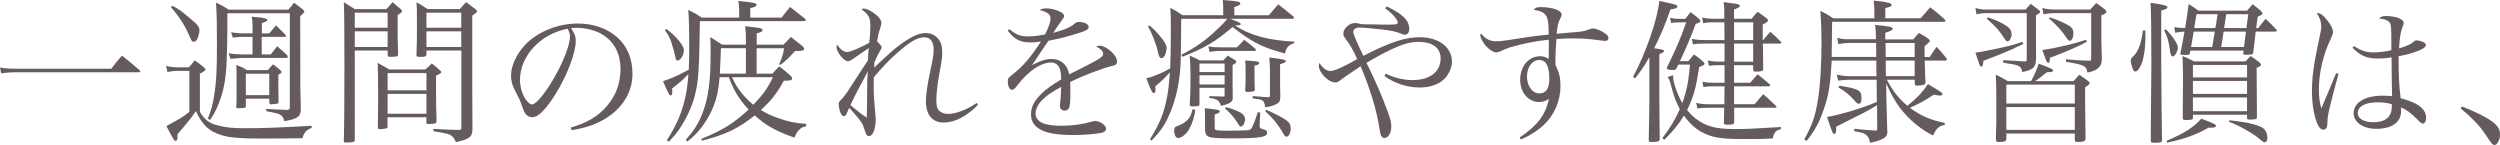
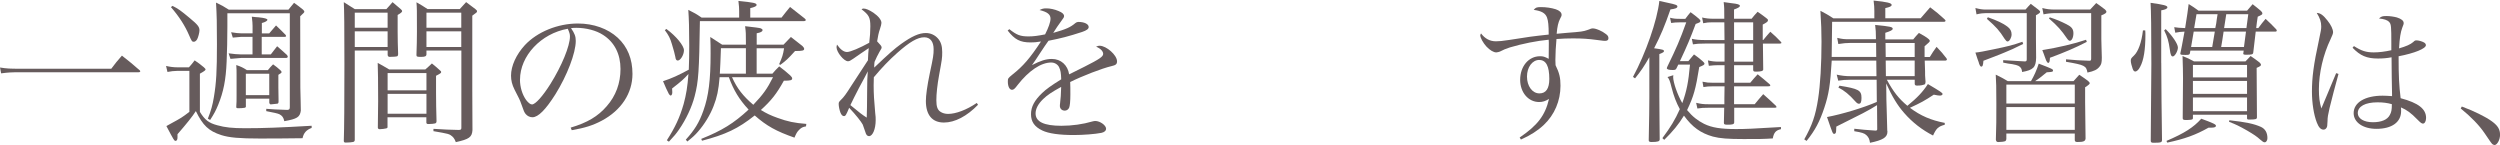
<svg xmlns="http://www.w3.org/2000/svg" viewBox="0 0 567.77 32.94">
  <defs>
    <style>.d{fill:#665b5c;}</style>
  </defs>
  <g id="a" />
  <g id="b">
    <g id="c">
      <g>
        <path class="d" d="M0,15.33c1.5,.25,2.27,.28,4.59,.28H25.27c.98-1.33,1.33-1.72,2.42-2.98,1.79,1.4,2.34,1.86,4.06,3.36,.07,.07,.1,.17,.1,.21,0,.11-.14,.21-.38,.21H4.59c-2.1,0-2.73,.04-4.34,.25l-.24-1.33Z" />
        <path class="d" d="M37.73,14.98c.91,.21,1.72,.31,2.59,.31h2.59c.6-.67,.77-.88,1.3-1.58,.98,.67,1.26,.88,2.1,1.58,.28,.28,.38,.38,.38,.46,0,.21-.28,.42-1.29,.98v8.68c1.12,1.82,2,2.52,3.96,3.04,1.75,.49,3.39,.67,6.33,.67,3.96,0,7.98-.14,15.09-.56v.49c-1.23,.46-1.82,1.16-2.07,2.34-2.28,.04-7.07,.07-9.63,.07-4.73,0-7-.21-8.79-.77-2.91-.94-4.2-2.17-5.81-5.46-.8,1.26-2.1,2.87-4.17,5.25v.77c0,.46-.17,.74-.42,.74-.32,0-.35-.04-2.1-3.36,.42-.21,.74-.42,.95-.53,2.45-1.33,2.56-1.4,4.27-2.7v-9.31h-2.7c-.67,0-1.68,.11-2.28,.25l-.32-1.37Zm1.44-13.65c1.33,.67,1.82,1.02,3.92,2.77,1.82,1.51,2.21,2,2.21,2.8,0,.49-.28,1.57-.53,2.03-.21,.35-.49,.56-.77,.56-.39,0-.49-.17-1.05-1.47-.91-2.13-2.24-4.23-4.13-6.4l.35-.28Zm26.32,.88c.56-.7,.73-.91,1.29-1.57,.95,.66,1.19,.88,2.03,1.54,.25,.25,.31,.35,.31,.46,0,.17-.14,.32-.94,1.05l.03,16.24q.04,1.75,.07,2.97t.04,2.24c-.21,1.47-.84,1.86-3.75,2.38-.18-.84-.46-1.23-1.12-1.58q-.49-.24-2.98-.7v-.53c1.65,.14,1.96,.14,4.79,.25,.46-.04,.56-.17,.56-.67V3.01h-14.18v2.91c0,2.45-.07,6.2-.17,8.09-.17,4.1-.7,6.83-1.92,9.8-.53,1.29-.88,1.96-1.82,3.43l-.53-.28c.74-1.86,1.08-3.12,1.37-4.87,.56-3.29,.7-5.95,.7-12.01,0-4.94-.04-6.58-.21-9.49,1.33,.63,1.71,.84,2.91,1.61h13.51Zm-4.34,5.36c.63-.74,.84-.98,1.54-1.79,.98,.95,1.29,1.23,2.17,2.14,.07,.1,.11,.21,.11,.28,0,.11-.14,.17-.32,.17h-5.21v3.99h2.06c.6-.77,.81-1.02,1.44-1.86,.95,.84,1.26,1.08,2.21,1.96,.14,.17,.21,.32,.21,.42,0,.14-.17,.28-.35,.28h-10.22c-1.33,.11-2.13,.17-2.45,.21l-.42-1.26c1.02,.14,2.1,.25,2.87,.25h2.56v-3.99h-2.56l-1.92,.17-.38-1.22c1.05,.17,1.68,.25,2.31,.25h2.56v-1.68c0-.56-.04-1.01-.17-2.1,.7,.07,1.22,.14,1.54,.14,1.33,.14,2,.32,2,.56s-.46,.53-1.26,.74v2.35h1.71Zm-.32,8.37c.49-.6,.63-.77,1.19-1.33,.77,.56,.98,.73,1.65,1.33,.21,.21,.28,.31,.28,.42,0,.17-.17,.31-.73,.63v2.91l.04,2.62v.7c-.04,.17-.11,.28-.21,.32q-.1,.04-1.57,.17c-.11,0-.28-.17-.32-.35v-.95h-5.32v1.89c-.11,.11-.14,.14-.28,.18-.28,.07-.98,.1-1.44,.1-.31,0-.46-.07-.46-.25v-.07c.07-1.01,.07-1.4,.07-2.52v-4.73c0-.98,0-1.33-.07-2.24,1.12,.39,1.44,.53,2.42,1.16h4.76Zm-5,5.67h5.32v-4.87h-5.32v4.87Z" />
        <path class="d" d="M80.57,11.48V31.82c-.04,.25-.11,.32-.35,.42-.21,.07-1.12,.14-1.68,.14-.32,0-.42-.07-.46-.35,.1-2.98,.14-8.54,.14-17.33s-.04-12.22-.14-14.21c1.05,.67,1.4,.88,2.49,1.58h7.18c.63-.7,.84-.91,1.4-1.58,.84,.7,1.09,.91,1.86,1.58,.25,.21,.32,.35,.32,.45,0,.21-.28,.46-1.02,.88v3.81c0,1.82,.04,2.98,.11,5.11-.04,.28-.07,.38-.21,.46-.14,.07-.98,.14-1.75,.14-.25-.04-.32-.1-.42-.39v-1.05h-7.46Zm7.46-8.61h-7.46v3.43h7.46V2.87Zm0,4.24h-7.46v3.57h7.46v-3.57Zm0,21.7c-.04,.21-.07,.28-.32,.35-.21,.07-1.08,.18-1.44,.18-.31,0-.42-.11-.46-.35,.04-2.87,.07-4.45,.07-5.99,0-4.13-.04-7.39-.1-8.72,1.15,.63,1.5,.84,2.62,1.5h8.19c.67-.6,.88-.77,1.5-1.37,.74,.6,.98,.8,1.72,1.47,.31,.24,.38,.35,.38,.49,0,.21-.14,.31-1.16,.84v3.85c0,2.38,.04,3.71,.11,6.44v.04c-.04,.31-.07,.38-.32,.49-.21,.07-.95,.14-1.5,.14-.32,0-.46-.07-.49-.32v-1.22h-8.82v2.17Zm8.82-12.22h-8.82v3.92h8.82v-3.92Zm-8.82,4.73v4.51h8.82v-4.51h-8.82Zm8.82-9.84v.91c-.07,.42-.35,.53-1.29,.53-.88,0-.98-.07-.98-.46,.07-2.21,.11-3.29,.11-5.25,0-5.04,0-5.32-.11-6.69,1.12,.63,1.47,.84,2.52,1.54h7.32c.63-.7,.84-.91,1.44-1.58,.95,.7,1.22,.91,2.1,1.58,.28,.24,.38,.35,.38,.49,0,.25-.11,.32-1.08,1.01V20.41q0,5.85,.04,9.14c-.11,1.61-.74,2.06-3.78,2.73-.31-.84-.59-1.19-1.22-1.61-.32-.21-.88-.35-1.86-.53-1.22-.21-1.89-.35-2-.35v-.53c2.83,.17,3.54,.21,5.71,.25,.52,0,.63-.11,.63-.49V11.48h-7.91Zm7.91-8.61h-7.91v3.43h7.91V2.87Zm0,4.24h-7.91v3.57h7.91v-3.57Z" />
        <path class="d" d="M129.61,28.98c3.78-1.12,6.2-2.56,8.19-4.87,2.06-2.34,3.12-5.22,3.12-8.44,0-3.39-1.37-6.09-3.96-7.74-1.54-1.01-3.85-1.61-6.06-1.61-.42,0-.67,0-1.22,.07,.84,1.22,1.08,1.89,1.08,2.91,0,2.73-1.96,7.84-4.62,12.11-2.21,3.5-3.92,5.22-5.22,5.22-.59,0-1.16-.28-1.54-.74-.32-.42-.39-.56-.98-2.24-.31-.91-.53-1.33-1.54-3.29-.56-1.12-.8-2.07-.8-3.19,0-2.21,1.19-4.8,3.15-6.93,2.83-3.01,7.46-4.9,12.04-4.9,3.54,0,6.79,1.16,9.03,3.22,2.24,2.07,3.36,4.83,3.36,8.23,0,4.38-2.55,8.26-6.96,10.61-2.03,1.08-3.85,1.65-6.83,2.17l-.25-.59Zm-11.52-10.89c0,1.68,.52,3.39,1.4,4.62,.49,.63,.95,1.01,1.33,1.01,.77,0,2.45-1.89,4.17-4.62,2.59-4.13,4.45-8.65,4.45-10.82,0-.53-.11-.88-.49-1.75-6.09,1.08-10.85,6.16-10.85,11.55Z" />
        <path class="d" d="M151.45,31.85c1.85-2.87,2.94-5.18,3.82-8.26,.56-2.07,.88-3.92,1.08-6.79-1.08,1.19-1.58,1.64-3.71,3.29,.04,.38,.04,.63,.04,.8v.14c0,.35-.17,.67-.35,.67-.11,0-.32-.18-.42-.35-.28-.52-.91-1.85-1.33-2.91,2.03-.67,3.39-1.29,5.85-2.62,.07-1.82,.1-3.26,.1-5.46,0-3.92-.07-6.05-.21-8.12,1.4,.7,1.79,.91,3.01,1.75h8.54v-1.47c0-.63-.03-1.16-.17-2.31,3.47,.35,4.13,.49,4.13,.91,0,.28-.42,.49-1.44,.73V3.99h7.11c.84-1.08,1.09-1.4,1.93-2.41l3.29,2.59c.17,.14,.28,.28,.28,.35,0,.18-.17,.28-.49,.28h-23.56c-.17,11.34-.31,13.69-1.19,17.05-.63,2.45-1.96,5.29-3.57,7.6-.63,.91-1.12,1.5-2.28,2.73l-.46-.32Zm-.11-25.27c2.17,1.58,3.99,3.78,3.99,4.83s-.8,2.34-1.4,2.34c-.32,0-.49-.25-.56-.84-.07-.46-.42-1.72-.77-2.87-.39-1.33-.74-2.03-1.61-3.19l.35-.28Zm24.08,10.15c.63-.74,.84-.95,1.54-1.65,1.12,.84,1.47,1.12,2.49,2.03,.31,.28,.46,.53,.46,.7,0,.42-.39,.52-1.89,.52-1.65,2.98-2.83,4.48-5.22,6.65,1.19,.74,2.28,1.26,3.78,1.79,2.31,.84,3.85,1.16,6.54,1.37l-.07,.56c-.77,.14-1.05,.28-1.54,.77-.49,.46-.7,.88-1.08,1.79-4.13-1.44-6.33-2.66-9.03-5.04-3.78,3.01-6.62,4.34-11.97,5.74l-.17-.42c4.73-1.89,7.39-3.54,10.75-6.65-2.17-2.35-3.4-4.41-4.48-7.35h-2.1c-.25,2.98-.59,4.55-1.37,6.55-.77,2-2.06,4.13-3.54,5.81-.67,.77-1.19,1.26-2.42,2.24l-.35-.42c2-2.21,3.04-3.89,3.99-6.58,1.19-3.33,1.64-6.93,1.64-12.99,0-1.44,0-2.21-.07-3.75,1.22,.77,1.58,1.01,2.7,1.75h5.39v-.56c0-1.93,0-2.21-.18-3.64q3.22,.35,3.57,.49c.25,.11,.39,.24,.39,.38,0,.35-.39,.56-1.33,.74v2.59h6.09c.74-.77,.95-1.01,1.68-1.75,1.12,.88,1.47,1.16,2.59,2.03,.32,.31,.42,.49,.42,.67,0,.38-.35,.49-2.07,.49-1.65,1.82-2.03,2.17-3.36,3.15l-.25-.17c.7-1.58,.88-2.1,1.12-3.61h-6.23v5.78h3.57Zm-6.02-5.78h-5.67c-.11,3.01-.14,3.96-.25,5.78h5.92v-5.78Zm-3.15,6.58c1.15,2.56,2.49,4.27,4.83,6.27,2.21-2.31,3.19-3.68,4.48-6.27h-9.31Z" />
        <path class="d" d="M197.12,13.62q.04-.56,.07-1.47,.07-.7,.11-1.22c-1.05,.7-2.91,1.96-3.54,2.42-.67,.46-.88,.56-1.19,.56-.91,0-2.59-2.06-2.59-3.19,0-.07,.04-.35,.11-.59,.77,1.12,1.54,1.68,2.28,1.68s2.97-.95,5.04-2.1c.17-1.47,.25-2.45,.25-3.71,0-2.03-.32-2.62-2-3.89,.21-.14,.28-.17,.46-.17,.56,0,1.33,.35,2.24,.95,1.12,.77,1.82,1.64,1.82,2.31q0,.38-.35,1.43c-.25,.67-.49,1.79-.63,2.76,.77,.81,1.02,1.09,1.02,1.37,0,.21-.04,.28-.49,1.02-.42,.77-.77,1.44-1.12,2.28-.07,.59-.07,.73-.07,1.29,3.43-3.26,4.59-4.27,6.09-5.36,2.45-1.75,4.1-2.49,5.64-2.49,1.08,0,2.07,.46,2.76,1.26,.67,.77,.95,1.71,.95,3.08s-.04,1.57-.7,5.18c-.42,2.28-.63,4.31-.63,5.74s.25,2.14,.88,2.59c.49,.35,1.12,.52,1.79,.52,1.75,0,4.2-.91,6.51-2.49l.28,.42c-2.52,2.59-5.25,4.03-7.74,4.03-2.66,0-4.1-1.71-4.1-4.9,0-1.26,.31-3.5,.88-6.23,.8-3.75,.88-4.24,.88-5.53,0-1.71-.77-2.7-2.13-2.7-1.51,0-3.33,1.05-6.13,3.54-1.82,1.61-3.47,3.33-5.32,5.53-.04,.84-.04,1.29-.04,1.82,0,1.89,.1,3.57,.35,6.27,.11,.84,.11,1.12,.11,1.65,0,2-.67,3.64-1.51,3.64-.38,0-.67-.28-.84-.95-.1-.35-.49-1.44-.59-1.68-.38-.7-1.5-2.13-3.08-3.81-.7,1.68-.84,1.89-1.19,1.89-.32,0-.59-.28-.8-.81-.21-.56-.39-1.4-.39-1.92,0-.42,.04-.49,.6-1.05,.56-.53,1.12-1.29,2.27-3.12l3.82-5.85Zm-2.13,6.54c-.8,1.54-1.19,2.31-1.86,3.71,2.07,1.71,2.7,2.21,3.71,2.84q.07-1.33,.1-6.55c0-1.71,.04-2.52,.14-3.96-.49,1.02-.53,1.02-2.1,3.96Z" />
        <path class="d" d="M229.22,6.62c1.68,1.33,2.49,1.65,4.38,1.65,1.12,0,2.14-.14,3.75-.46,.77-1.51,1.23-2.8,1.23-3.57,0-.95-.67-1.51-2.49-1.96,.59-.31,.91-.38,1.58-.38,.8,0,1.82,.21,2.73,.6,.88,.35,1.26,.73,1.26,1.15,0,.25-.14,.49-.56,1.02-.32,.42-.74,1.05-1.02,1.44q-.63,1.01-.88,1.36c2.94-.84,3.89-1.26,5.04-2.24,.21-.17,.42-.25,.67-.25,1.37,0,2.34,.49,2.34,1.16,0,.42-.46,.77-1.5,1.12-3.12,1.02-4.8,1.44-7.63,2-.63,.88-1.05,1.5-1.86,2.73-.95,1.47-1.22,1.86-1.89,2.8,1.96-1.01,3.18-1.4,4.52-1.4,2.06,0,3.6,1.4,3.92,3.5q.59-.28,3.43-1.71c3.46-1.75,4.3-2.31,4.3-2.94,0-.6-.59-1.22-1.61-1.64,.38-.18,.56-.21,.8-.21,1.54,0,3.96,2.13,3.96,3.54,0,.63-.28,.88-1.26,1.09-2.1,.49-6.65,2.24-9.38,3.61,.04,1.12,.04,1.33,.04,2.83s-.11,2.66-.28,3.01c-.17,.38-.56,.66-.98,.66-.67,0-1.12-.46-1.12-1.05,0-.17,0-.35,.04-.59,.14-1.02,.21-2.21,.25-3.75-2.17,1.19-3.19,1.89-4.1,2.77-1.15,1.12-1.71,2.21-1.71,3.26,0,1.89,1.92,2.8,5.85,2.8,2.45,0,4.9-.35,7.04-.98,.24-.07,.49-.11,.67-.11,1.08,0,2.45,.98,2.45,1.75,0,.46-.39,.81-1.08,.95-1.44,.28-4.1,.49-6.27,.49-3.29,0-5.71-.35-7.11-1.02-1.79-.84-2.59-2-2.59-3.71s.8-3.15,2.52-4.8c.91-.88,2.03-1.68,4.34-3.12-.04-1.47-.14-2.03-.49-2.77-.31-.63-1.01-1.05-1.79-1.05-2.31,0-5.08,1.86-7.6,5.08-.67,.91-.95,1.12-1.29,1.12-.56,0-.95-.74-.95-1.86,0-.74,.04-.77,1.02-1.58,2.49-1.96,4.03-3.78,6.51-7.53-1.16,.18-1.61,.21-2.35,.21-2.38,0-3.61-.63-5.22-2.7l.39-.32Z" />
-         <path class="d" d="M288.16,3.47c.91-1.08,1.19-1.4,2.13-2.49,1.5,1.16,1.96,1.54,3.4,2.73,.1,.11,.21,.25,.21,.28,0,.14-.17,.28-.35,.28h-14.18q.42,.14,1.82,.7c.38,.18,.59,.35,.59,.49,0,.25-.28,.31-1.33,.31,3.36,2.24,7.6,3.4,13.48,3.68v.32c-1.37,.52-1.72,.94-2.14,2.38-3.46-.98-4.83-1.5-6.75-2.52-1.68-.95-3.08-1.89-5.11-3.5-3.88,3.33-6.23,4.73-11.38,6.76l-.28-.46c3.19-1.58,5.64-3.29,8.4-5.99,1.05-.98,1.54-1.51,2.07-2.17h-10.47c-.04,5.29-.07,8.26-.1,8.96-.11,4.97-1.02,9.35-2.73,13.09-.95,2.13-1.89,3.5-3.89,5.6l-.38-.28c2.24-3.64,3.26-6.13,3.92-9.87,.31-1.65,.42-2.8,.59-5.36-1.08,1.26-1.65,1.79-3.29,3.19,0,.32,.03,.52,.03,.7v.17c0,.39-.17,.67-.38,.67-.35,0-.67-.63-1.71-3.39,.84-.14,1.37-.32,3.12-1.05,.8-.35,1.05-.46,2.31-1.16,.1-2.17,.14-4.66,.14-8.3s0-3.88-.11-5.46c1.26,.67,1.65,.88,2.77,1.68h9.24v-1.43c0-.84,0-1.23-.11-2.03,3.61,.28,3.99,.39,3.99,.81,0,.28-.24,.42-1.36,.81v1.85h7.84Zm-27.13,2.31c.94,.74,1.68,1.51,2.73,2.8,.84,1.05,1.19,1.75,1.19,2.35,0,.49-.28,1.54-.52,1.86-.21,.24-.42,.42-.63,.42-.38,0-.63-.35-.8-1.26-.35-1.79-1.47-4.69-2.31-5.95l.35-.21Zm10.43,19.15c-.17,1.44-.59,2.94-1.33,4.27-.59,1.16-1.75,2.14-2.56,2.14-.52,0-.91-.7-.91-1.65,0-.67,.14-.88,.94-1.16,.91-.31,1.86-.94,2.31-1.54,.46-.56,.67-1.05,.91-2.17l.63,.1Zm.95-5v3.85c-.11,.21-.17,.28-.46,.32-.42,.04-.88,.07-1.16,.07-.49,0-.59-.07-.59-.38,.14-2.21,.17-3.54,.17-6.69q0-1.79-.17-4.48c1.01,.46,1.33,.6,2.31,1.09h5.32q.59-.63,1.01-1.09c.77,.49,1.02,.63,1.79,1.12,.11,.11,.14,.17,.14,.25,0,.25-.35,.53-.84,.77v4.48c0,.39,0,.6,.04,2.98,0,.63-.21,.91-.88,1.26-.32,.17-.67,.28-1.79,.56-.38-1.23-.91-1.61-2.66-1.79v-.42q2.17,.1,3.19,.1c.25,0,.28-.07,.28-.28v-1.71h-5.71Zm5.71-3.57v-1.93h-5.71v1.93h5.71Zm-5.71,.73v2.1h5.71v-2.1h-5.71Zm1.26,9.8q0-1.54-.07-2.31c3.22,.32,3.43,.38,3.43,.77q0,.28-1.16,.66v2.98c0,.28,.07,.46,.25,.53,.32,.1,1.12,.17,2.21,.17,1.5,0,4.79-.07,5.08-.11,.52-.07,.8-.28,1.05-.88,.53-1.19,.91-2.31,1.19-3.22l.56,.1-.14,2.91v.14c0,.38,.21,.59,.7,.7,.74,.14,1.01,.38,1.01,.8,0,.53-.31,.74-1.33,.98-1.08,.21-2.94,.31-6.16,.31-6.34,0-6.62-.1-6.62-2.45v-2.1Zm.77-16.38c.98,.21,1.5,.24,2.91,.24h3.57c.7-.73,.95-.94,1.65-1.71,1.12,.84,1.47,1.09,2.55,2.07,.07,.1,.11,.17,.11,.25,0,.11-.14,.21-.32,.21h-7.56c-1.08,0-1.12,0-2.66,.21l-.25-1.26Zm3.99,13.83c1.16,.25,2.56,.8,3.47,1.33,.49,.31,.88,.88,.88,1.37,0,.77-.49,1.71-.95,1.71-.21,0-.35-.14-.59-.52-.7-1.26-1.82-2.59-3.05-3.61l.25-.28Zm7.53-10.01c0,.28-.31,.46-1.05,.56,0,3.43,0,3.71,.07,5.5-.07,.24-.14,.31-.42,.38-.18,.07-.84,.11-1.26,.11-.35,0-.46-.07-.52-.32,.1-1.3,.1-1.47,.1-4.17,0-1.51,0-1.86-.1-2.66,2.87,.17,3.18,.25,3.18,.59Zm2.45,1.16c0-.14-.03-.95-.14-2.42q3.78,.38,3.78,.77t-1.33,.74v4.94l.04,1.64v1.02c-.04,.88-.25,1.15-1.12,1.57-.7,.32-1.33,.49-2.31,.6-.14-1.05-.31-1.44-.88-1.65-.35-.14-.59-.17-1.96-.35v-.53q.56,.04,1.89,.14,.94,.11,1.82,.11c.18-.04,.21-.11,.21-.46v-6.12Zm-.84,9.45c1.54,.63,3.57,1.68,4.59,2.38,.67,.49,.98,1.05,.98,1.86,0,.98-.46,1.86-.94,1.86-.32,0-.39-.07-.91-.98-1.02-1.75-2.14-3.15-3.96-4.83l.25-.28Z" />
-         <path class="d" d="M314.97,1.47c3.64,1.75,5.08,3.19,5.08,5.08,0,.84-.38,1.33-1.05,1.33-.21,0-.28-.04-1.09-.35-.94-.35-2.27-.63-3.82-.81-2.38-.28-4.62-.46-5.42-.46s-1.33,.39-1.33,.98c0,.49,.73,2.24,2.31,5.46,1.93-1.05,4.13-2.07,6.13-2.84,2.56-.98,4.59-1.4,6.72-1.4,4.24,0,7.25,2.28,7.25,5.53,0,1.37-.7,2.94-1.79,3.99-1.26,1.22-3.19,1.89-5.57,1.89-2.83,0-5.78-.98-7.95-2.62l.25-.53c1.82,.91,4.1,1.47,6.12,1.47,2.35,0,4.2-.67,5.25-1.89,.74-.84,1.12-1.89,1.12-3.01,0-2.42-1.82-3.78-5.04-3.78-1.89,0-3.61,.49-6.62,1.93-1.65,.8-3.25,1.68-5.18,2.83,1.68,3.4,2.73,5.74,3.92,8.72,1.37,3.46,1.71,4.59,1.71,5.74,0,1.51-.67,2.62-1.61,2.62-.17,0-.38-.14-.56-.35-.21-.25-.32-.59-.46-1.54-.67-4.38-2.1-9.14-4.34-14.42-2,1.33-3.19,2.17-3.61,2.45-.52,.38-.67,.49-.95,.7-.46,.39-.77,.53-1.22,.53-1.54,0-3.71-2.24-3.71-3.82,0-.14,.04-.31,.14-.6,.8,1.19,1.64,1.82,2.45,1.82,.98,0,3.08-.95,6.13-2.7-.88-1.96-1.72-3.43-2.42-4.3-.63-.84-.73-1.05-.73-1.51,0-1.15,1.37-2.38,2.62-2.38,.42,0,.46,0,1.08,.17,.21,.07,.42,.07,.91,.11,.14,0,1.23,0,2.8,.04,.88,.04,1.58,.04,2.63,.04,2.03,0,2.31-.07,2.31-.46,0-.7-1.22-2.07-2.83-3.22l.35-.46Z" />
        <path class="d" d="M345.14,31.22c4.06-2.77,5.78-5,6.65-8.75-.8,.49-1.43,.7-2.24,.7-2.45,0-4.31-2.17-4.31-5.04,0-3.08,1.93-5.36,4.52-5.36,.67,0,1.05,.1,1.96,.59,0-.59,.03-2.52,.03-3.64,0-.07,0-.38-.03-.7-2.73,.25-5.99,.91-8.82,1.75-.88,.28-1.47,.53-2.28,.95-.21,.07-.59,.18-.8,.18-.63,0-1.44-.49-2.24-1.33-.77-.84-1.4-2-1.4-2.56,0-.07,.07-.24,.17-.42,.91,1.19,2,1.79,3.4,1.79,.7,0,1.47-.07,3.01-.31,4.13-.67,5.39-.84,8.96-1.22,0-2.1-.11-3.12-.39-3.89-.38-.98-1.22-1.47-3.01-1.72,.42-.52,.67-.63,1.61-.63,1.19,0,2.38,.17,3.39,.49,.84,.28,1.33,.74,1.33,1.23,0,.28-.03,.35-.35,.95-.38,.73-.63,1.71-.77,3.39q.91-.1,2.28-.21c3.36-.25,3.75-.32,4.66-.63,.88-.35,1.01-.38,1.29-.38,.7,0,2.1,.59,2.97,1.29,.42,.31,.56,.56,.56,.95s-.25,.59-.77,.59c-.25,0-.31,0-1.89-.21-1.82-.25-3.33-.35-5.39-.35-1.29,0-2.31,.04-3.75,.14-.14,1.33-.25,3.47-.25,4.76,0,.24,0,.67,.04,1.19,.88,1.79,1.12,2.87,1.12,4.66,0,3.43-1.37,6.62-3.78,8.89-1.33,1.26-3.04,2.38-5.21,3.33l-.28-.46Zm4.45-17.61c-1.58,0-2.8,1.64-2.8,3.78s1.19,3.82,2.83,3.82c1.5,0,2.24-1.12,2.24-3.29,0-2.9-.74-4.3-2.28-4.3Z" />
        <path class="d" d="M370.86,17.47c2.87-5.29,5.53-12.88,5.99-17.26,.8,.17,1.47,.31,1.89,.42,1.82,.38,2.21,.53,2.21,.84,0,.35-.46,.53-1.58,.67-1.3,3.75-2.24,5.99-3.71,8.82,2,.28,2.24,.35,2.24,.66,0,.18-.17,.32-1.05,.67v9.56q0,3.67,.04,5.64c.04,2,.04,2.21,.04,4.13,0,.49-.39,.63-1.86,.63-.46,0-.63-.11-.63-.39,.1-5.04,.14-7.42,.14-9.7V12.99c-1.23,2.14-1.89,3.12-3.25,4.8l-.46-.32Zm12.6-3.61c.56-.66,.74-.88,1.26-1.5,.88,.63,1.16,.84,1.92,1.5,.32,.28,.46,.46,.46,.6,0,.25-.25,.38-1.19,.77-.8,5.04-1.29,6.72-2.76,9.77,1.22,1.47,2.38,2.38,3.85,3.12,1.79,.88,3.82,1.19,7.28,1.19,2.17,0,3.71-.07,10.19-.46v.49c-1.16,.24-1.61,.77-1.86,2.1-2.21,.14-3.05,.14-6.62,.14s-5.39-.14-6.97-.56c-2.76-.77-4.72-2.17-6.58-4.76-1.26,2.06-2.52,3.57-4.48,5.5l-.42-.39c1.89-2.52,2.91-4.23,3.96-6.58-.8-1.47-1.37-2.94-1.86-4.87-.38-1.54-.56-2-.94-2.42l1.33-.42c-.04,.25-.04,.32-.04,.42,0,1.23,.98,4.03,2.07,5.92,.98-2.7,1.4-4.76,1.75-8.75h-2.66l-.39,.81c-.17,.35-.31,.42-.88,.42-.88,0-1.33-.14-1.33-.42,0-.07,.07-.25,.17-.46,2.03-4.17,2.77-5.85,4.24-9.94h-1.47c-.84,0-1.19,.04-1.96,.14l-.25-1.19c.84,.21,1.26,.25,2.21,.25h1.26c.49-.67,.67-.88,1.19-1.51,.88,.63,1.12,.84,1.93,1.51,.21,.21,.31,.35,.31,.49,0,.25-.1,.32-1.08,.67-1.26,3.36-1.89,4.87-3.57,8.44h1.92Zm16.98-4.76c.67-.84,.91-1.09,1.61-1.89,1.08,.95,1.4,1.23,2.35,2.24,.14,.11,.17,.21,.17,.28,0,.1-.14,.17-.35,.17h-3.85q0,2.7,.07,5.81v.07c0,.35-.53,.49-1.61,.49-.53,0-.63-.07-.67-.38v-1.09h-4.34v3.99h3.68c.73-.88,.94-1.12,1.68-1.92,1.16,.91,1.5,1.23,2.66,2.21,.14,.14,.21,.21,.21,.31,0,.14-.14,.21-.46,.21h-7.77v4.06h4.69c.84-1.01,1.08-1.33,1.93-2.28,1.26,1.12,1.64,1.47,2.87,2.63,.1,.14,.14,.21,.14,.28,0,.14-.1,.18-.46,.18h-9.14v3.36c-.04,.39-.38,.49-1.5,.49-.67,0-.84-.07-.84-.42v-.04l.07-3.39h-3.64c-1.12,0-1.5,.03-2.45,.17l-.28-1.29c1.12,.25,1.61,.32,2.73,.32h3.68v-1.37c0-1.29,.04-2.17,.04-2.7h-2.56c-1.05,0-1.4,.04-2.24,.17l-.21-1.22c1.05,.21,1.33,.24,2.45,.24h2.56v-3.99h-1.44c-.74,0-1.19,.04-2.13,.14l-.21-1.23c.84,.21,1.58,.28,2.34,.28h1.44v-4.1h-4.48c-1.37,0-1.79,.04-2.7,.18l-.25-1.26c.95,.21,1.71,.28,2.94,.28h4.48c0-.28,0-1.65-.04-4.03h-2.7c-.84,0-1.26,.04-2.1,.21l-.25-1.3c.91,.21,1.65,.28,2.52,.28h2.52c0-2.31,0-2.52-.14-3.78,.8,.11,1.4,.18,1.79,.25,1.4,.14,1.89,.32,1.89,.59s-.35,.49-1.33,.84v2.1h3.99c.56-.7,.74-.91,1.37-1.58,.88,.6,1.16,.81,1.93,1.4,.31,.21,.42,.35,.42,.53,0,.28-.21,.46-1.19,.98v3.5h.11Zm-2.28-4.03h-4.34v4.03h4.34V5.08Zm-4.34,4.83v4.1h4.34v-4.1h-4.34Z" />
        <path class="d" d="M438.27,12.95c.63-1.05,.84-1.33,1.54-2.31,1.05,1.08,1.33,1.43,2.24,2.59,.07,.1,.11,.21,.11,.28,0,.14-.17,.25-.35,.25h-4.69c0,.53,.04,.95,.04,1.19,0,.59,.04,1.01,.04,1.19,0,.81,0,1.33,.04,1.51,.04,.49,.07,.84,.07,.98,0,.1-.04,.28-.11,.49-.46,.21-.98,.32-1.79,.32-.38,0-.49-.07-.56-.35v-.98h-6.33c1.5,2.77,2.7,4.27,4.66,5.92,2.24-1.82,3.5-3.15,4.66-4.94,2.94,1.75,3.33,1.99,3.33,2.27,0,.21-.28,.35-.59,.35-.28,0-.59-.04-1.4-.21-2.13,1.4-2.97,1.86-5.42,2.98,2.42,1.82,4.79,2.83,7.91,3.43v.42c-1.47,.42-1.89,.77-2.66,2.45-2.45-1.26-4.66-2.94-6.55-5.11-1.54-1.75-2.73-3.71-4.09-6.72l.03,2.24c0,.98,0,1.19,.11,4.73q.07,1.79,.1,3.71c.04,.11,.04,.25,.04,.28,0,1.29-1.05,1.92-3.96,2.52-.11-.84-.32-1.26-.8-1.72-.46-.45-1.05-.63-2.77-.91v-.56c1.5,.17,3.12,.32,4.79,.42,.35,0,.46-.1,.42-.49l-.04-5.29c-1.26,.77-1.65,1.02-3.26,1.86-.17,.07-2.17,1.08-5.99,3.01-.04,1.16-.04,1.19-.14,1.44-.04,.1-.18,.21-.32,.21-.35,0-.35-.04-1.65-3.82,3.36-.63,8.26-2.1,11.31-3.43l-.04-5.04h-5.99c-1.02,0-1.93,.07-2.73,.21l-.35-1.37c1.12,.25,2.03,.35,3.08,.35h5.95l-.04-3.54h-10.12c-.32,5.5-.67,7.67-1.68,10.71-1.05,3.15-2.1,5.14-4.03,7.53l-.53-.35c1.79-3.19,2.56-5.39,3.15-9.21,.49-3.19,.77-7.91,.77-12.99,0-2.45-.07-4.03-.25-7,1.33,.7,1.71,.91,2.94,1.71h9.31v-1.65c0-.84-.04-1.29-.17-2.38,3.08,.31,4.1,.56,4.1,.98,0,.31-.38,.49-1.44,.73v2.31h8.02c.95-1.08,1.23-1.44,2.17-2.49,1.43,1.08,1.89,1.47,3.25,2.7,.11,.14,.25,.28,.25,.35,0,.1-.17,.24-.32,.24h-25.45c0,1.26-.04,3.92-.1,7.98h10.12l-.03-3.18h-5.88c-.74,0-1.68,.07-2.7,.25l-.25-1.4c1.22,.28,1.5,.31,2.94,.31h5.85v-.31c0-1.33-.04-1.75-.18-2.94,3.5,.35,3.99,.46,3.99,.88,0,.28-.46,.52-1.68,.91v1.5h6.34c.53-.66,.7-.84,1.29-1.47,.53,.28,.91,.52,1.19,.67,.52,.31,.8,.53,1.08,.77,.14,.14,.21,.28,.21,.39,0,.17-.32,.46-1.19,1.19v2.45h1.16Zm-20.51,6.51c4.34,.7,5,1.05,5,2.77,0,.94-.17,1.33-.59,1.33-.25,0-.46-.14-.84-.56-1.37-1.54-2.45-2.42-3.82-3.12l.25-.42Zm17.08-9.7h-6.62l.04,3.18h6.58v-3.18Zm-6.58,3.99l.04,3.54h6.54v-3.54h-6.58Z" />
        <path class="d" d="M448.63,1.82c.98,.25,1.54,.35,2.38,.35h9c.53-.59,.67-.77,1.19-1.3,.77,.56,.98,.74,1.71,1.3,.28,.21,.42,.38,.42,.52,0,.21-.28,.42-.95,.77v5.22q.04,1.89,.04,4.41c-.04,2.21-.63,2.8-3.18,3.26-.07-.74-.28-1.09-.84-1.4-.28-.14-.7-.25-1.4-.38l-.98-.14c-.38-.07-.74-.14-1.08-.21v-.56q3.5,.21,4.79,.28h.21c.25,0,.35-.14,.35-.46V2.98h-9.28c-.56,0-1.26,.07-2.13,.28l-.25-1.44Zm10.85,8.16c-1.96,.98-2.97,1.44-4.27,1.96-.17,.11-1.4,.56-3.29,1.3-.31,.1-.84,.31-1.47,.56-.07,.98-.17,1.33-.49,1.33-.17,0-.32-.21-.49-.67,0-.07-.14-.49-.38-1.12-.11-.28-.25-.77-.46-1.4q1.01-.07,4.27-.77c3.36-.7,4.06-.88,6.41-1.68l.17,.49Zm-8.02-6.06c2.1,.74,3.5,1.4,4.41,2.1,.67,.49,.98,1.05,.98,1.79s-.49,1.61-.91,1.61c-.21,0-.38-.17-.67-.59-1.19-1.89-1.92-2.7-4.03-4.55l.21-.35Zm9.8,14.49c.67-1.12,1.33-2.59,1.75-3.96,3.15,1.22,3.25,1.26,3.25,1.58,0,.1-.07,.21-.17,.25-.11,.04-.53,.11-1.26,.14-1.44,1.19-1.79,1.44-2.63,2h8.72c.56-.63,.74-.84,1.3-1.44,.91,.6,1.19,.81,2,1.4,.28,.25,.38,.42,.38,.53q0,.25-1.05,.91v3.29c0,.73,.03,3.54,.1,8.37-.07,.59-.46,.77-1.82,.77-.46,0-.59-.11-.63-.42v-1.5h-15.54v1.26c-.03,.24-.1,.35-.24,.46-.18,.1-.95,.21-1.58,.21-.35,0-.49-.14-.56-.53,.11-3.5,.11-4.24,.11-8.16s-.04-4.94-.14-6.62c1.23,.59,1.61,.81,2.73,1.47h5.29Zm9.94,.8h-15.54v4.31h15.54v-4.31Zm-15.54,5.11v5.18h15.54v-5.18h-15.54Zm19.04-22.16c.63-.67,.81-.84,1.37-1.47,.91,.63,1.16,.84,2,1.47,.21,.21,.32,.38,.32,.49,0,.28-.28,.49-1.16,.84v5.39c0,.28,0,.84,.04,1.65,.04,.7,.04,1.29,.07,2.55,0,1.16-.11,1.58-.53,2.07-.53,.67-1.22,1.01-2.73,1.33-.28-1.54-.63-1.72-4.87-2.45v-.56c2.28,.21,3.04,.25,5.22,.32h.14c.25,0,.35-.1,.35-.49V2.98h-8.23c-.84,0-1.85,.11-2.59,.28l-.28-1.44c.95,.25,1.71,.35,2.87,.35h8.02Zm-.77,7.35c-2.66,1.37-5.04,2.38-8.37,3.61-.04,.91-.14,1.16-.38,1.16-.14,0-.28-.14-.42-.42-.07-.1-.07-.17-.35-.91-.17-.52-.31-.84-.59-1.57,3.5-.56,7.28-1.44,9.94-2.35l.17,.49Zm-8.4-5.57c1.51,.49,2.49,.91,3.82,1.58,1.12,.56,1.54,1.08,1.54,2.03s-.38,1.71-.8,1.71c-.21,0-.38-.14-.63-.49-1.33-1.93-2.07-2.77-4.13-4.59l.21-.25Z" />
        <path class="d" d="M487.2,6.9c.04,.42,.04,.8,.04,.98,0,3.36-.38,5.81-1.19,7.28-.32,.67-.77,1.08-1.12,1.08-.25,0-.42-.17-.59-.63-.21-.59-.42-1.4-.42-1.75,0-.52,.03-.59,.7-1.22,.98-.91,1.75-3.01,2.06-5.74h.53Zm3.64,7.39c0,3.6,.1,13.55,.17,17.5,0,.56-.25,.63-1.96,.63-.46,0-.6-.11-.6-.49,.04-3.04,.14-15.86,.14-17.43,0-7.84-.07-12.32-.18-13.86,3.01,.42,3.82,.63,3.82,1.01,0,.32-.42,.53-1.4,.7V14.28Zm1.01-7.67c1.5,1.5,2.77,3.36,2.77,4.17s-.7,2.03-1.16,2.03c-.35,0-.53-.39-.67-1.54-.28-1.96-.53-2.87-1.29-4.38l.35-.28Zm.17,25.38c4.1-1.75,6.16-3.08,7.91-5.04,2.77,1.02,3.33,1.29,3.33,1.61,0,.28-.35,.42-1.01,.42h-.67c-2.91,1.65-5.43,2.56-9.38,3.4l-.18-.38Zm20.86-25.62c.7-.95,.91-1.22,1.65-2.1,1.08,.98,1.4,1.33,2.45,2.41,.04,.11,.1,.25,.1,.28,0,.1-.14,.21-.31,.21h-4.48l-.56,4.76c-.07,.42-.28,.49-1.64,.49-.49,0-.63-.07-.63-.28,0-.07,0-.1,.03-.17l.07-.49h-12.11l-.1,.59c-.07,.32-.21,.39-.95,.39-1.08,0-1.23-.04-1.23-.32,0-.07,0-.14,.04-.21,.14-.52,.42-2.13,.91-4.76-.88,.04-1.16,.07-2.1,.25l-.24-1.26c.91,.14,1.01,.14,2.48,.21,.07-.6,.18-1.08,.21-1.37q.31-1.82,.59-4.1c1.01,.63,1.29,.81,2.24,1.51h11.03c.46-.53,.88-1.02,1.26-1.47,.84,.67,1.08,.84,1.86,1.51,.25,.24,.35,.42,.35,.59,0,.25-.14,.32-1.05,.74-.21,1.29-.21,1.43-.35,2.59h.49Zm-2.91,7.56c.53-.56,.67-.73,1.16-1.22,.88,.59,1.16,.8,2,1.44,.25,.24,.35,.38,.35,.56,0,.21-.14,.32-.98,.7,.04,5.81,.04,9.56,.07,11.2,0,.46-.28,.53-1.79,.53-.35,0-.46-.07-.46-.32v-.77h-12.29v.77c0,.32-.21,.38-1.23,.42h-.46c-.46,0-.63-.1-.63-.42,.04-3.01,.07-8.05,.07-9.1,0-1.54-.04-2.84-.11-5.01,1.19,.49,1.54,.63,2.59,1.22h11.69Zm-11.76-6.76l-.6,3.5h4.8c.11-.7,.32-1.86,.59-3.5h-4.79Zm12.11,7.56h-12.29v2.84h12.29v-2.84Zm-12.29,3.64v2.94h12.29v-2.94h-12.29Zm0,3.75v3.12h12.29v-3.12h-12.29Zm5.08-15.75q.07-.35,.21-1.05c0-.11,.07-.49,.14-1.05,.04-.25,.11-.6,.17-1.05h-4.79l-.53,3.15h4.8Zm1.89,.8c-.21,1.4-.38,2.56-.56,3.5h5.18l.46-3.5h-5.08Zm5.18-.8l.42-3.15h-5l-.49,3.15h5.08Zm-3.88,20.93c3.82,.42,5.6,.81,7.18,1.51,.98,.46,1.47,1.33,1.47,2.55,0,.53-.28,.95-.63,.95-.25,0-.49-.17-1.02-.63-.77-.7-1.4-1.12-2.94-2.03-1.92-1.08-2.42-1.33-4.13-2l.07-.35Z" />
        <path class="d" d="M531.09,16.8c-.63,2.21-1.61,6.02-2.03,7.74-.35,1.54-.46,2.1-.46,2.98-.04,1.12-.07,1.26-.25,1.54-.17,.25-.38,.38-.67,.38-.59,0-1.08-.49-1.5-1.58-.7-1.79-1.12-4.45-1.12-7.04,0-3.22,.38-6.16,1.58-11.66,.46-2.17,.53-2.56,.53-3.15,0-1.05-.28-1.89-1.02-3.08,.81,.03,1.47,.49,2.45,1.75,.81,1.01,1.26,1.99,1.26,2.66q0,.38-.56,1.54c-1.68,3.5-2.66,7.67-2.66,11.41,0,1.79,.14,2.91,.56,4.34l1.47-3.5,1.89-4.52,.53,.18Zm3.5-6.34c1.68,1.08,2.76,1.44,4.51,1.44,1.23,0,2.56-.18,3.99-.49v-1.54c0-3.92-.04-4.38-.49-4.87-.42-.46-1.19-.7-2.31-.8,.49-.46,.77-.56,1.68-.56,.77,0,1.71,.14,2.38,.32,1.01,.32,1.54,.74,1.54,1.26,0,.25,0,.28-.32,1.08-.38,1.02-.59,2.28-.73,4.69,1.61-.46,2.62-.91,3.22-1.44,.35-.35,.46-.38,.77-.38,.42,0,1.22,.21,1.65,.46,.28,.14,.46,.38,.46,.63,0,.77-2.56,1.82-6.2,2.52,0,4.65,.11,6.58,.46,9.52,4.06,1.08,5.78,2.45,5.78,4.48,0,.74-.31,1.29-.7,1.29-.28,0-.53-.17-1.23-.88-1.54-1.58-2.42-2.21-3.78-2.8,.04,.31,.04,.59,.04,.84,0,2.52-2.1,4.03-5.6,4.03-3.05,0-5.18-1.47-5.18-3.57,0-2.42,2.59-3.96,6.58-3.96,.67,0,1.16,.04,2.14,.1v-.59l-.07-3.75-.04-4.48c-1.05,.21-2.06,.28-3.08,.28-2.55,0-4.03-.63-5.78-2.45l.32-.38Zm5.36,12.78c-2.77,0-4.48,.91-4.48,2.45,0,1.22,1.37,2.07,3.43,2.07,1.93,0,3.29-.56,3.85-1.65,.35-.63,.46-1.16,.46-2.45-.98-.28-1.96-.42-3.25-.42Z" />
        <path class="d" d="M559.09,24.19c2.66,.98,5.39,2.31,6.83,3.36,1.37,1.01,1.86,1.82,1.86,3.08,0,1.12-.67,2.31-1.26,2.31-.11,0-.35-.1-.49-.21q-.25-.21-1.79-2.52c-1.19-1.75-3.08-3.71-5.39-5.57l.25-.46Z" />
      </g>
    </g>
  </g>
</svg>